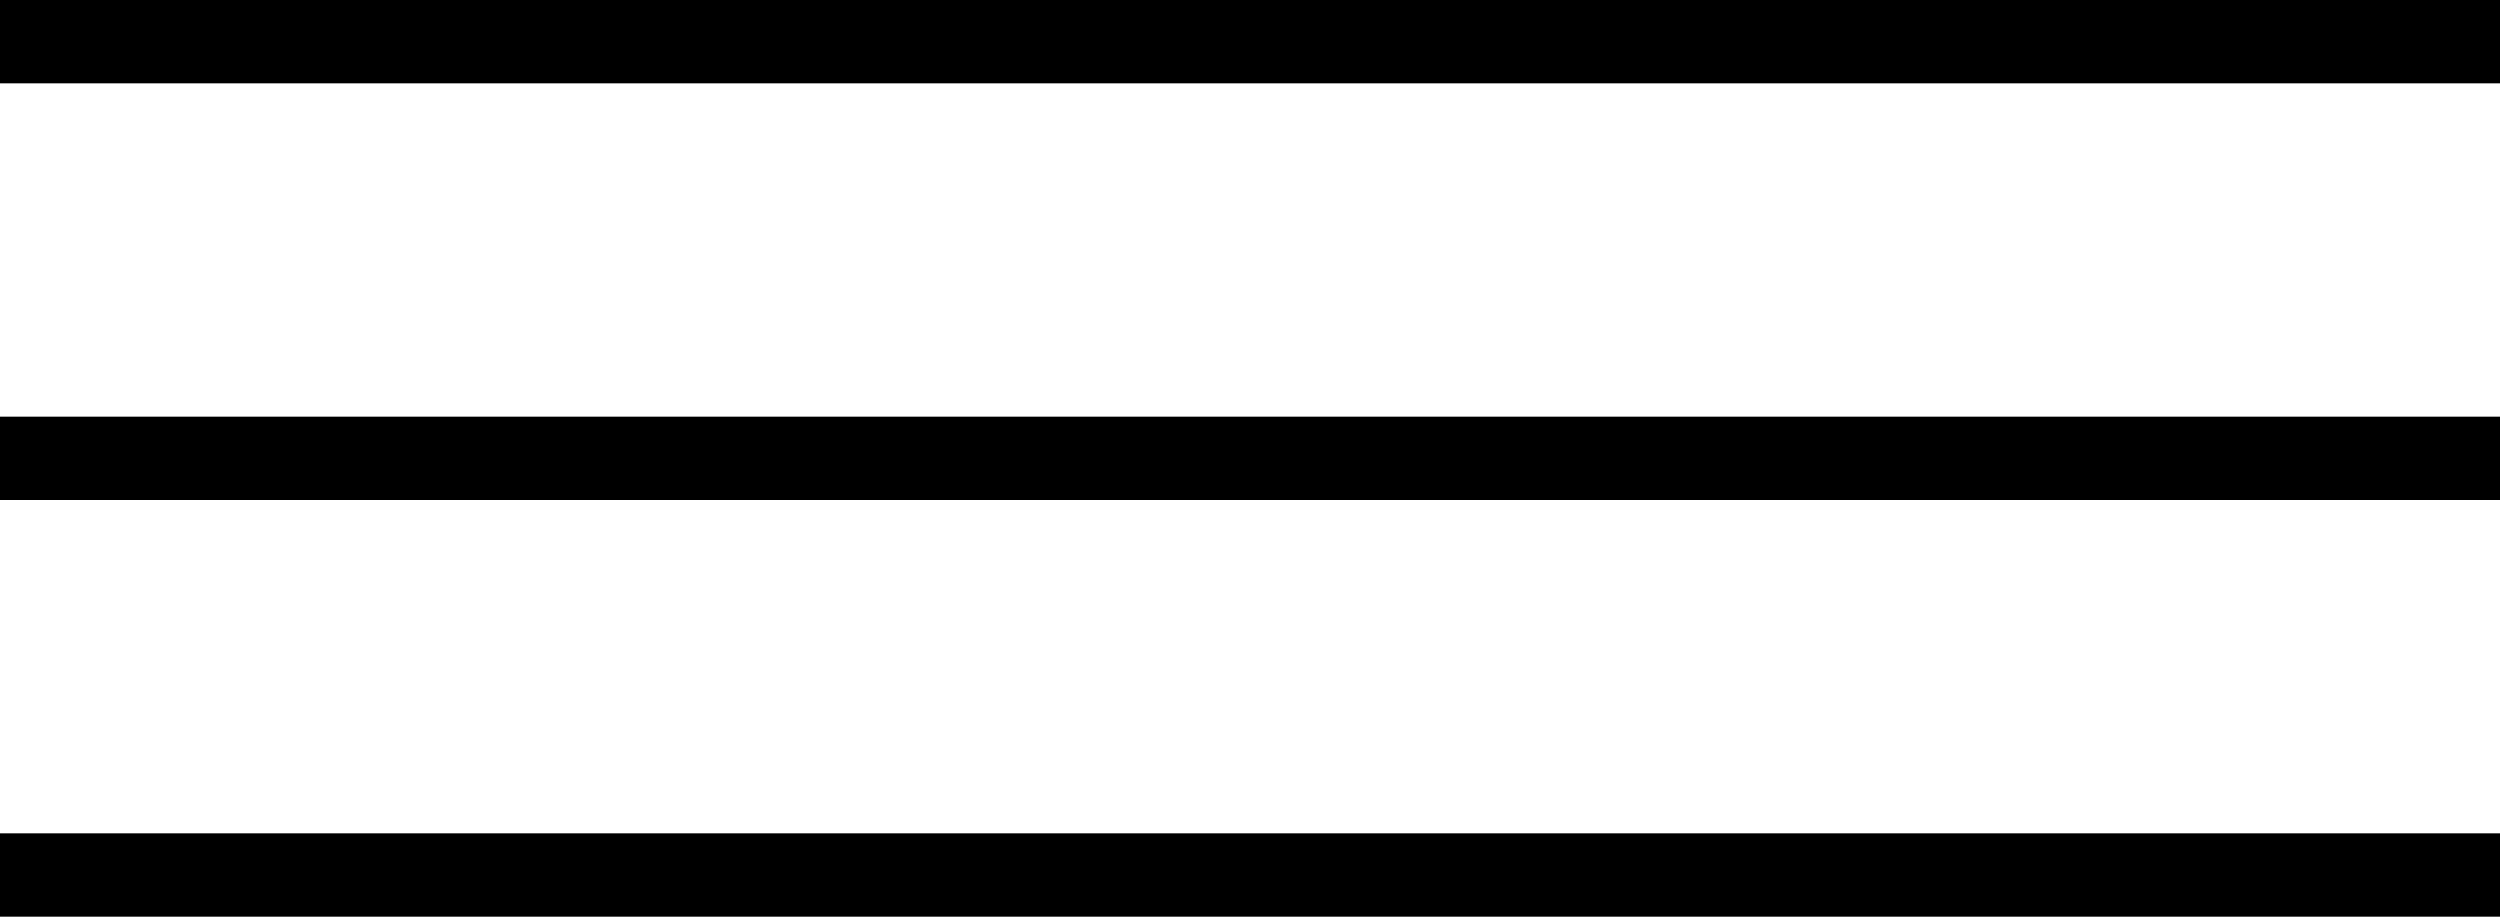
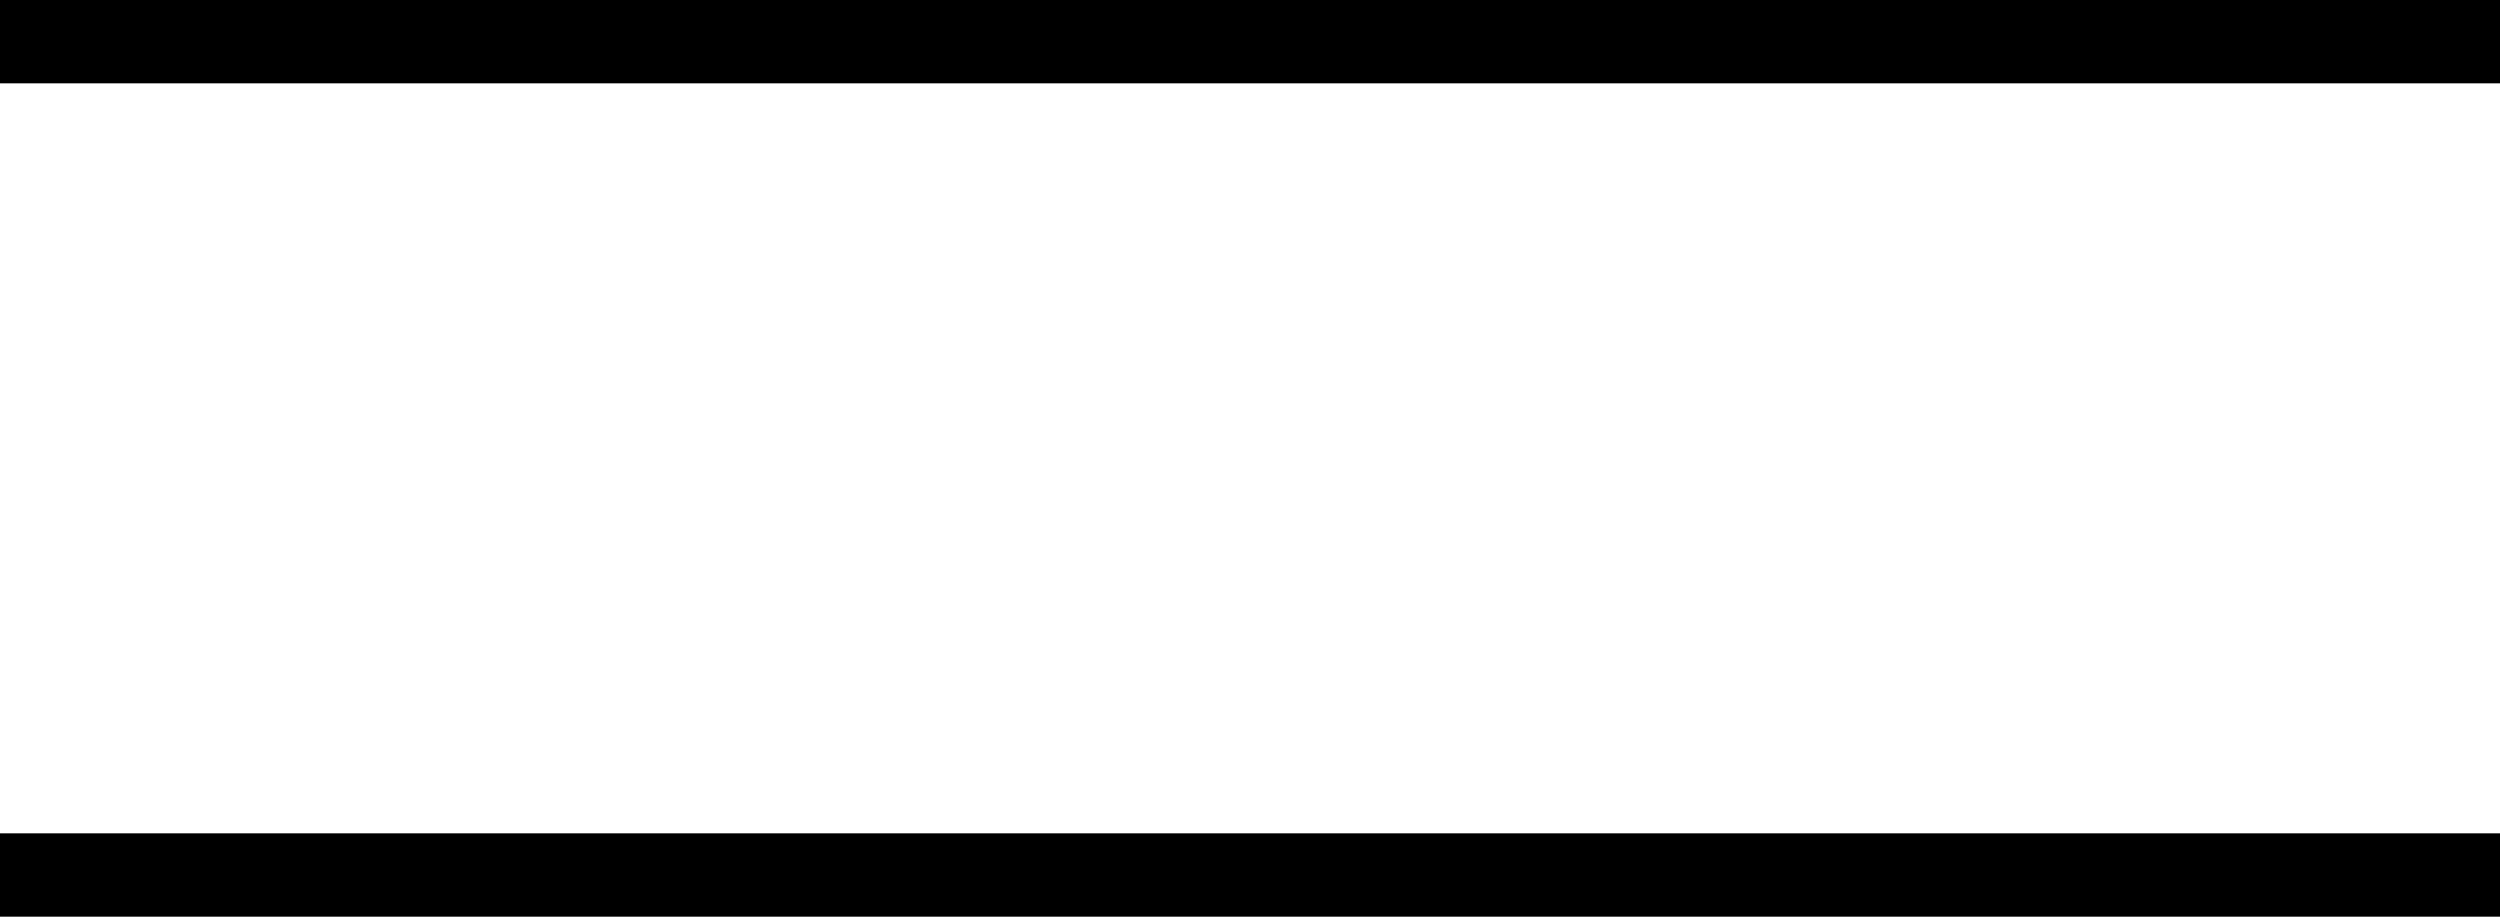
<svg xmlns="http://www.w3.org/2000/svg" width="30" height="11" viewBox="0 0 30 11" fill="none">
  <line x1="30" y1="10.5" x2="-6.1196e-08" y2="10.5" stroke="black" />
-   <line x1="30" y1="5.5" x2="-6.1196e-08" y2="5.5" stroke="black" />
  <line x1="30" y1="0.5" x2="-4.37114e-08" y2="0.5" stroke="black" />
</svg>